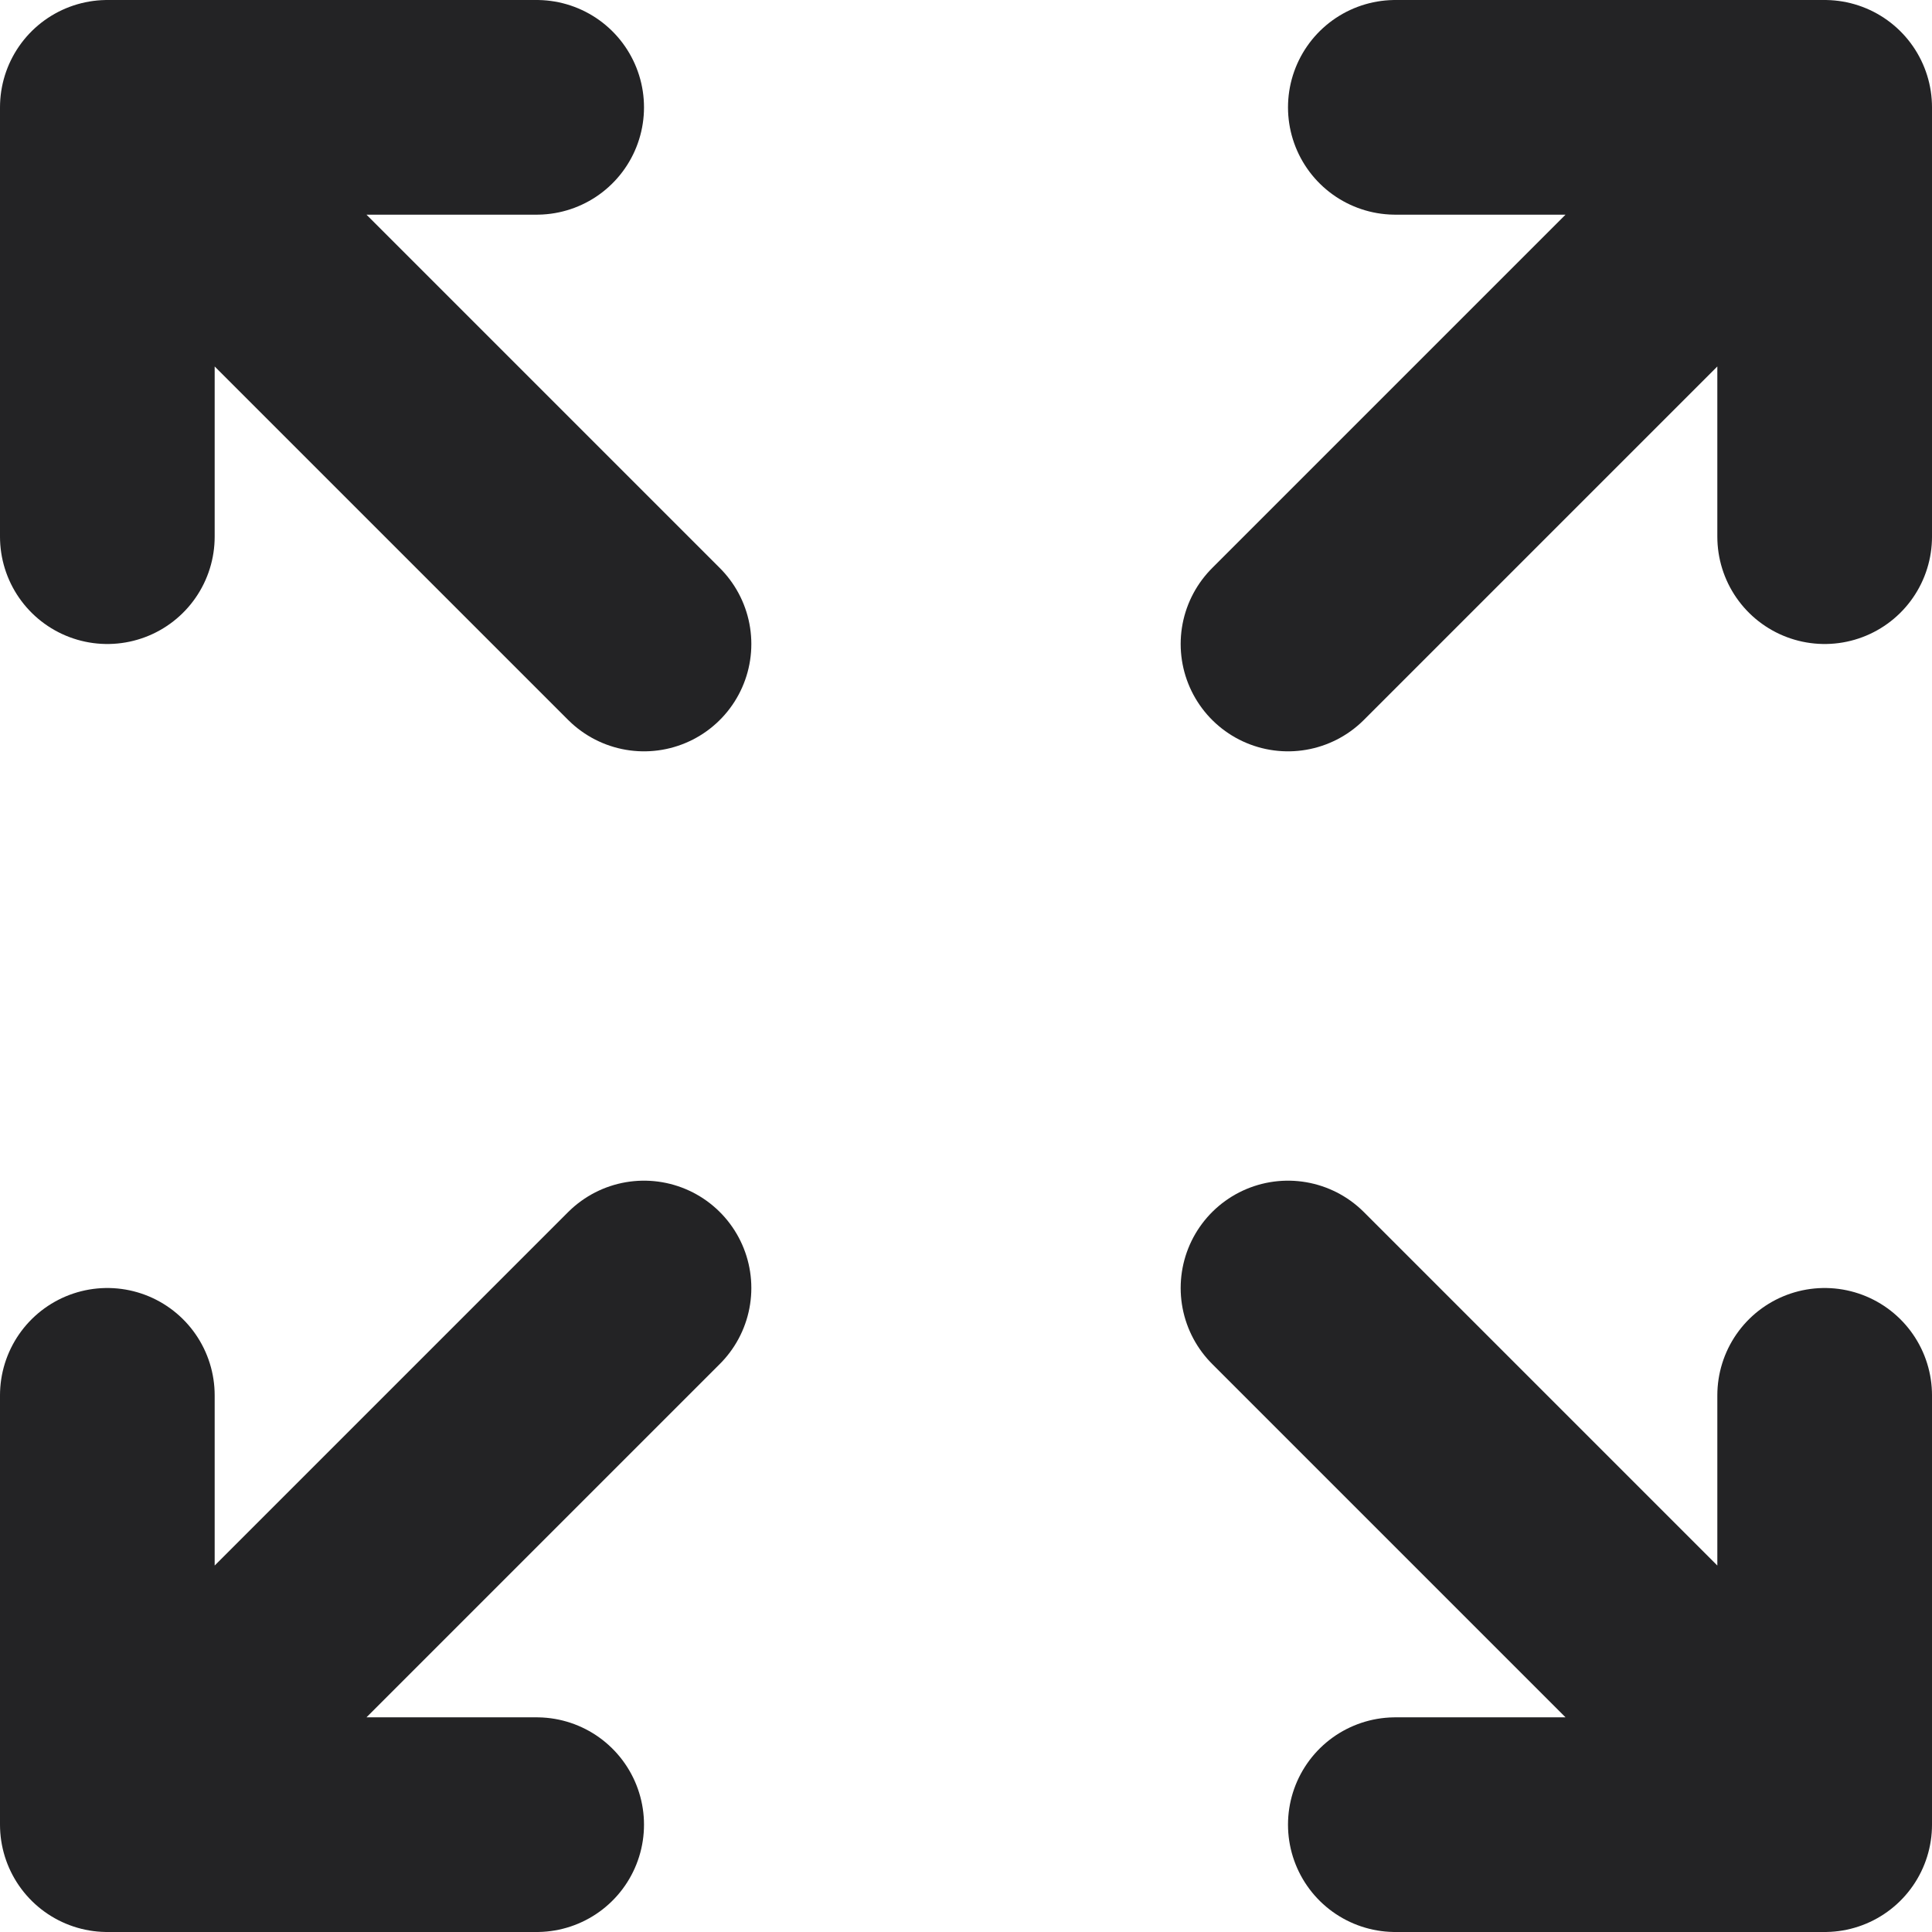
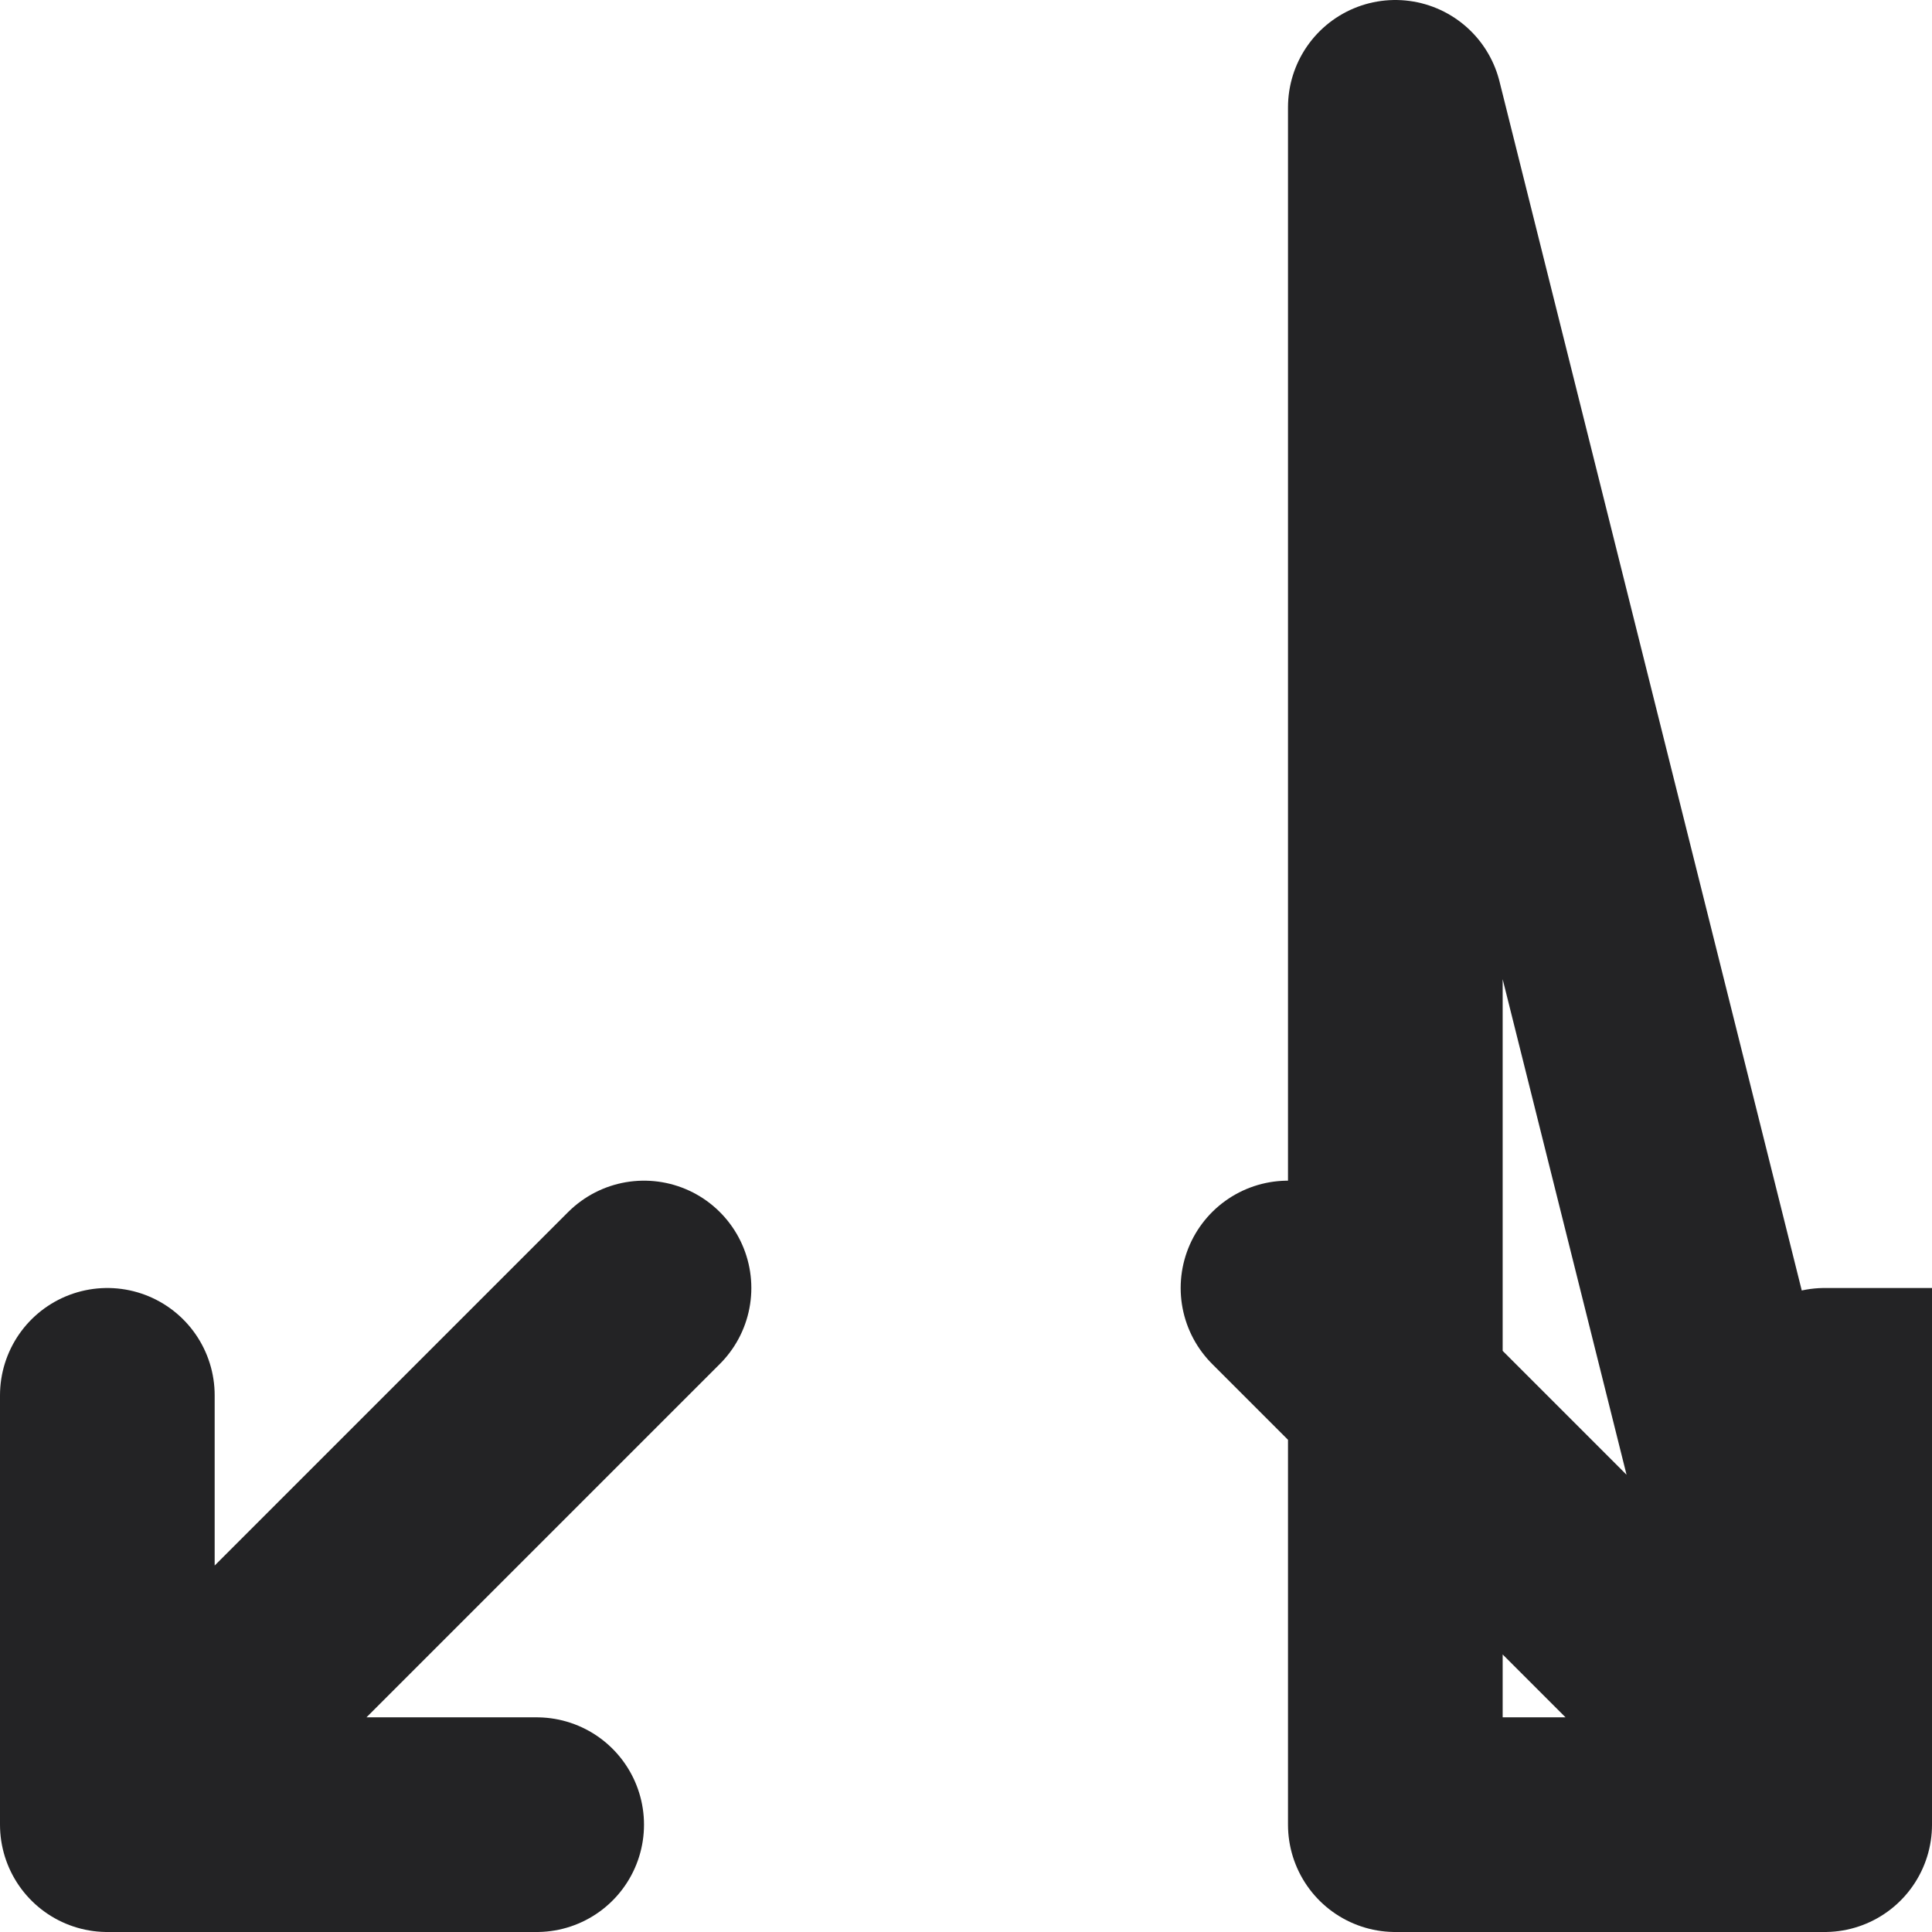
<svg xmlns="http://www.w3.org/2000/svg" data-name="Layer 2" viewBox="0 0 18 18">
-   <path d="M17 17h-4M1 5V1zm0-4h4zm0 0 5 5zm16 4V1zm0-4h-4zm0 0-5 5zM1 13v4zm0 4h4zm0 0 5-5zm16 0-5-5zm0 0v-4z" style="fill:none;stroke:#232325;stroke-linecap:round;stroke-linejoin:round;stroke-width:2px" data-name="Layer 1" />
+   <path d="M17 17h-4V1zm0-4h4zm0 0 5 5zm16 4V1zm0-4h-4zm0 0-5 5zM1 13v4zm0 4h4zm0 0 5-5zm16 0-5-5zm0 0v-4z" style="fill:none;stroke:#232325;stroke-linecap:round;stroke-linejoin:round;stroke-width:2px" data-name="Layer 1" />
</svg>